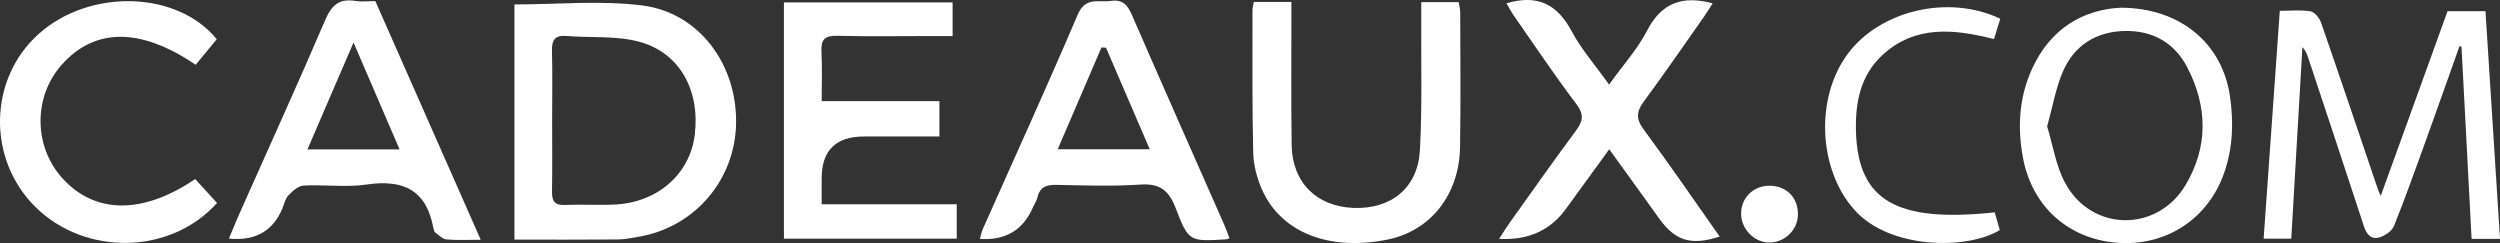
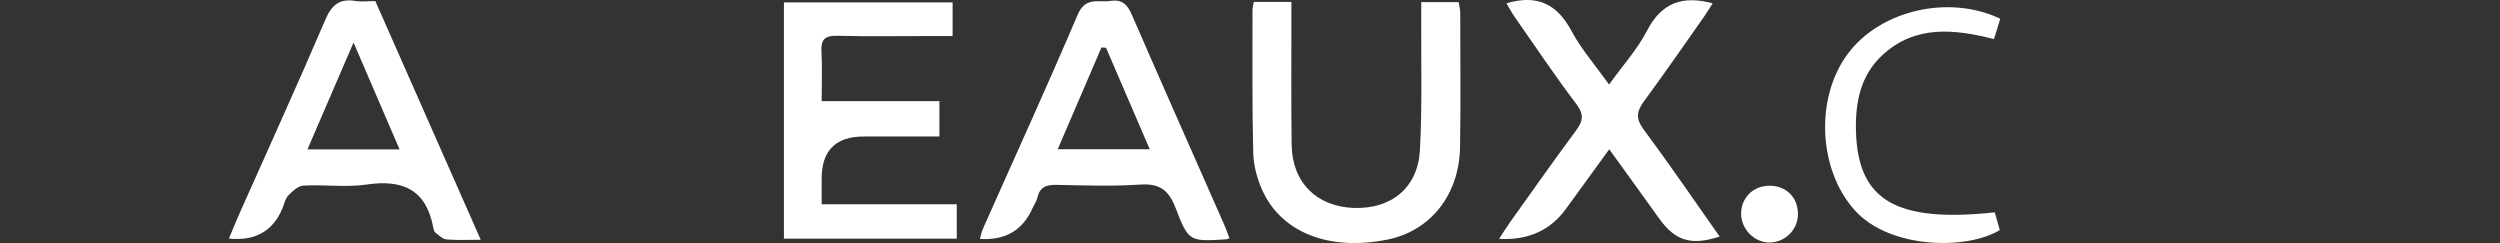
<svg xmlns="http://www.w3.org/2000/svg" width="144" height="14" viewBox="0 0 144 14" fill="none">
  <rect x="0" y="0" width="144" height="14" fill="#333333" stroke="none" />
-   <path d="M36.996 0.315C34.589 0.01 32.11 0.256 29.632 0.256V13.801C31.674 13.801 33.635 13.81 35.595 13.793C35.997 13.791 36.399 13.704 36.797 13.635C40.043 13.077 42.375 10.325 42.4 7.033C42.424 3.668 40.252 0.728 36.996 0.315ZM40.015 7.79C39.732 10.025 37.879 11.659 35.432 11.78C34.469 11.827 33.502 11.764 32.538 11.805C31.947 11.831 31.787 11.583 31.796 11.04C31.818 9.674 31.803 8.309 31.803 6.943C31.803 5.578 31.828 4.272 31.794 2.938C31.779 2.313 31.951 2.015 32.632 2.071C34.022 2.187 35.469 2.048 36.792 2.397C39.152 3.02 40.34 5.207 40.015 7.79Z" fill="white" />
-   <path d="M144 13.76H142.364C142.169 10.034 141.976 6.36 141.782 2.685C141.744 2.675 141.707 2.668 141.668 2.66C141.008 4.511 140.355 6.363 139.687 8.212C139.105 9.816 138.535 11.426 137.897 13.01C137.781 13.297 137.399 13.564 137.085 13.665C136.588 13.825 136.318 13.514 136.157 13.021C135.11 9.807 134.036 6.598 132.972 3.388C132.897 3.16 132.822 2.931 132.619 2.715C132.405 6.373 132.194 10.029 131.977 13.747H130.385C130.694 9.393 131.001 5.071 131.317 0.623C131.932 0.623 132.525 0.558 133.088 0.653C133.326 0.694 133.601 1.041 133.694 1.306C134.803 4.5 135.882 7.705 136.969 10.906C137.009 11.019 137.063 11.128 137.13 11.286C138.43 7.695 139.709 4.16 140.979 0.644H143.164C143.443 5.005 143.72 9.355 144 13.76Z" fill="white" />
  <path d="M55.109 11.769V13.748H45.154V0.138H54.87V2.076H53.628C51.821 2.076 50.014 2.108 48.209 2.061C47.496 2.044 47.281 2.292 47.317 2.973C47.364 3.895 47.328 4.82 47.328 5.824H54.11V7.862H49.761C48.139 7.862 47.328 8.668 47.328 10.28V11.767H55.109V11.769Z" fill="white" />
  <path d="M21.619 0.063C21.211 0.063 20.831 0.112 20.468 0.054C19.557 -0.09 19.108 0.274 18.742 1.13C17.141 4.869 15.452 8.57 13.8 12.286C13.589 12.758 13.396 13.241 13.185 13.742C14.686 13.893 15.711 13.32 16.26 12.024C16.37 11.767 16.421 11.455 16.602 11.265C16.841 11.015 17.173 10.706 17.479 10.689C18.691 10.622 19.93 10.804 21.119 10.629C23.231 10.316 24.568 10.95 24.963 13.144C24.98 13.233 25.01 13.345 25.075 13.396C25.275 13.547 25.489 13.77 25.713 13.791C26.319 13.845 26.936 13.81 27.69 13.81C25.634 9.157 23.631 4.621 21.619 0.063ZM17.708 8.607C18.596 6.544 19.423 4.632 20.364 2.449C21.312 4.649 22.146 6.585 23.016 8.607H17.708Z" fill="white" />
  <path d="M70.527 12.97C68.75 8.941 66.962 4.915 65.206 0.878C64.955 0.3 64.674 -0.051 63.982 0.052C63.277 0.156 62.522 -0.207 62.075 0.845C60.313 4.982 58.44 9.071 56.615 13.181C56.534 13.36 56.501 13.559 56.443 13.763C57.903 13.856 58.915 13.263 59.478 11.983C59.566 11.784 59.703 11.599 59.75 11.392C59.882 10.795 60.247 10.636 60.831 10.648C62.449 10.681 64.072 10.739 65.684 10.631C66.805 10.554 67.327 10.965 67.716 11.981C68.462 13.934 68.52 13.912 70.639 13.785C70.669 13.783 70.697 13.765 70.817 13.722C70.703 13.425 70.624 13.194 70.527 12.97ZM60.924 8.597C61.786 6.592 62.617 4.661 63.446 2.731C63.532 2.738 63.62 2.744 63.707 2.751C64.534 4.671 65.359 6.588 66.225 8.597H60.924Z" fill="white" />
  <path d="M84.099 8.462C84.054 11.232 82.393 13.303 79.906 13.803C76.571 14.472 73.812 13.407 72.704 10.948C72.407 10.284 72.203 9.521 72.186 8.8C72.119 6.065 72.147 3.33 72.143 0.594C72.143 0.446 72.188 0.301 72.218 0.112H74.384V1.155C74.388 3.548 74.365 5.944 74.399 8.337C74.427 10.497 75.823 11.894 77.957 11.976C80.123 12.059 81.668 10.825 81.787 8.656C81.924 6.177 81.849 3.685 81.864 1.198C81.866 0.862 81.864 0.525 81.864 0.123H84.019C84.049 0.312 84.107 0.517 84.109 0.722C84.112 3.302 84.142 5.882 84.099 8.462Z" fill="white" />
  <path d="M99.052 13.625C97.409 14.162 96.493 13.877 95.563 12.579C94.643 11.293 93.713 10.014 92.692 8.598C91.961 9.605 91.297 10.519 90.633 11.433C90.487 11.635 90.339 11.834 90.193 12.036C89.294 13.275 88.012 13.85 86.347 13.759C86.581 13.401 86.763 13.101 86.966 12.817C88.231 11.045 89.484 9.266 90.78 7.518C91.184 6.971 91.252 6.592 90.797 5.994C89.559 4.358 88.416 2.651 87.242 0.968C87.071 0.724 86.931 0.459 86.772 0.192C88.564 -0.343 89.697 0.25 90.517 1.783C91.082 2.839 91.893 3.764 92.683 4.869C93.47 3.77 94.319 2.834 94.88 1.75C95.707 0.155 96.915 -0.272 98.649 0.19C98.492 0.436 98.328 0.713 98.144 0.974C97 2.6 95.868 4.236 94.69 5.839C94.265 6.417 94.211 6.833 94.675 7.458C96.175 9.478 97.593 11.558 99.052 13.625Z" fill="white" />
-   <path d="M12.502 11.692C9.82 14.675 4.923 14.757 2.05 11.931C-0.759 9.167 -0.67 4.531 2.243 1.942C5.181 -0.674 10.207 -0.537 12.485 2.259C12.083 2.748 11.675 3.242 11.27 3.733C8.086 1.567 5.426 1.591 3.528 3.762C1.919 5.6 1.94 8.42 3.575 10.245C5.441 12.33 8.202 12.377 11.243 10.312C11.659 10.767 12.083 11.232 12.502 11.692Z" fill="white" />
-   <path d="M128.442 5.515C127.995 2.517 125.604 0.452 122.153 0.444C120.025 0.547 118.098 1.618 117.028 4.004C116.291 5.649 116.198 7.359 116.527 9.109C117.049 11.879 119.12 13.752 121.908 13.98C124.72 14.209 127.147 12.65 128.092 10.012C128.618 8.544 128.668 7.04 128.442 5.515ZM125.894 10.648C124.267 13.392 120.494 13.362 118.964 10.56C118.418 9.563 118.248 8.359 117.915 7.283C118.235 6.136 118.409 5.086 118.817 4.134C119.475 2.601 120.752 1.808 122.425 1.784C124.022 1.761 125.27 2.485 125.997 3.899C127.157 6.147 127.198 8.449 125.894 10.648Z" fill="white" />
  <path d="M114.898 12.232C114.993 12.573 115.092 12.922 115.186 13.252C113.334 14.39 108.862 14.379 106.819 12.095C104.738 9.767 104.534 5.649 106.434 3.097C108.29 0.601 112.238 -0.341 115.216 1.08C115.094 1.472 114.986 1.823 114.853 2.252C112.564 1.666 110.308 1.433 108.424 3.175C107.147 4.356 106.853 5.936 106.905 7.615C107.031 11.551 109.232 12.838 114.898 12.232Z" fill="white" />
  <path d="M103.561 12.353C103.552 13.258 102.787 13.989 101.874 13.969C101.032 13.948 100.297 13.189 100.288 12.329C100.278 11.392 100.995 10.687 101.943 10.698C102.91 10.71 103.57 11.387 103.561 12.353Z" fill="white" />
</svg>